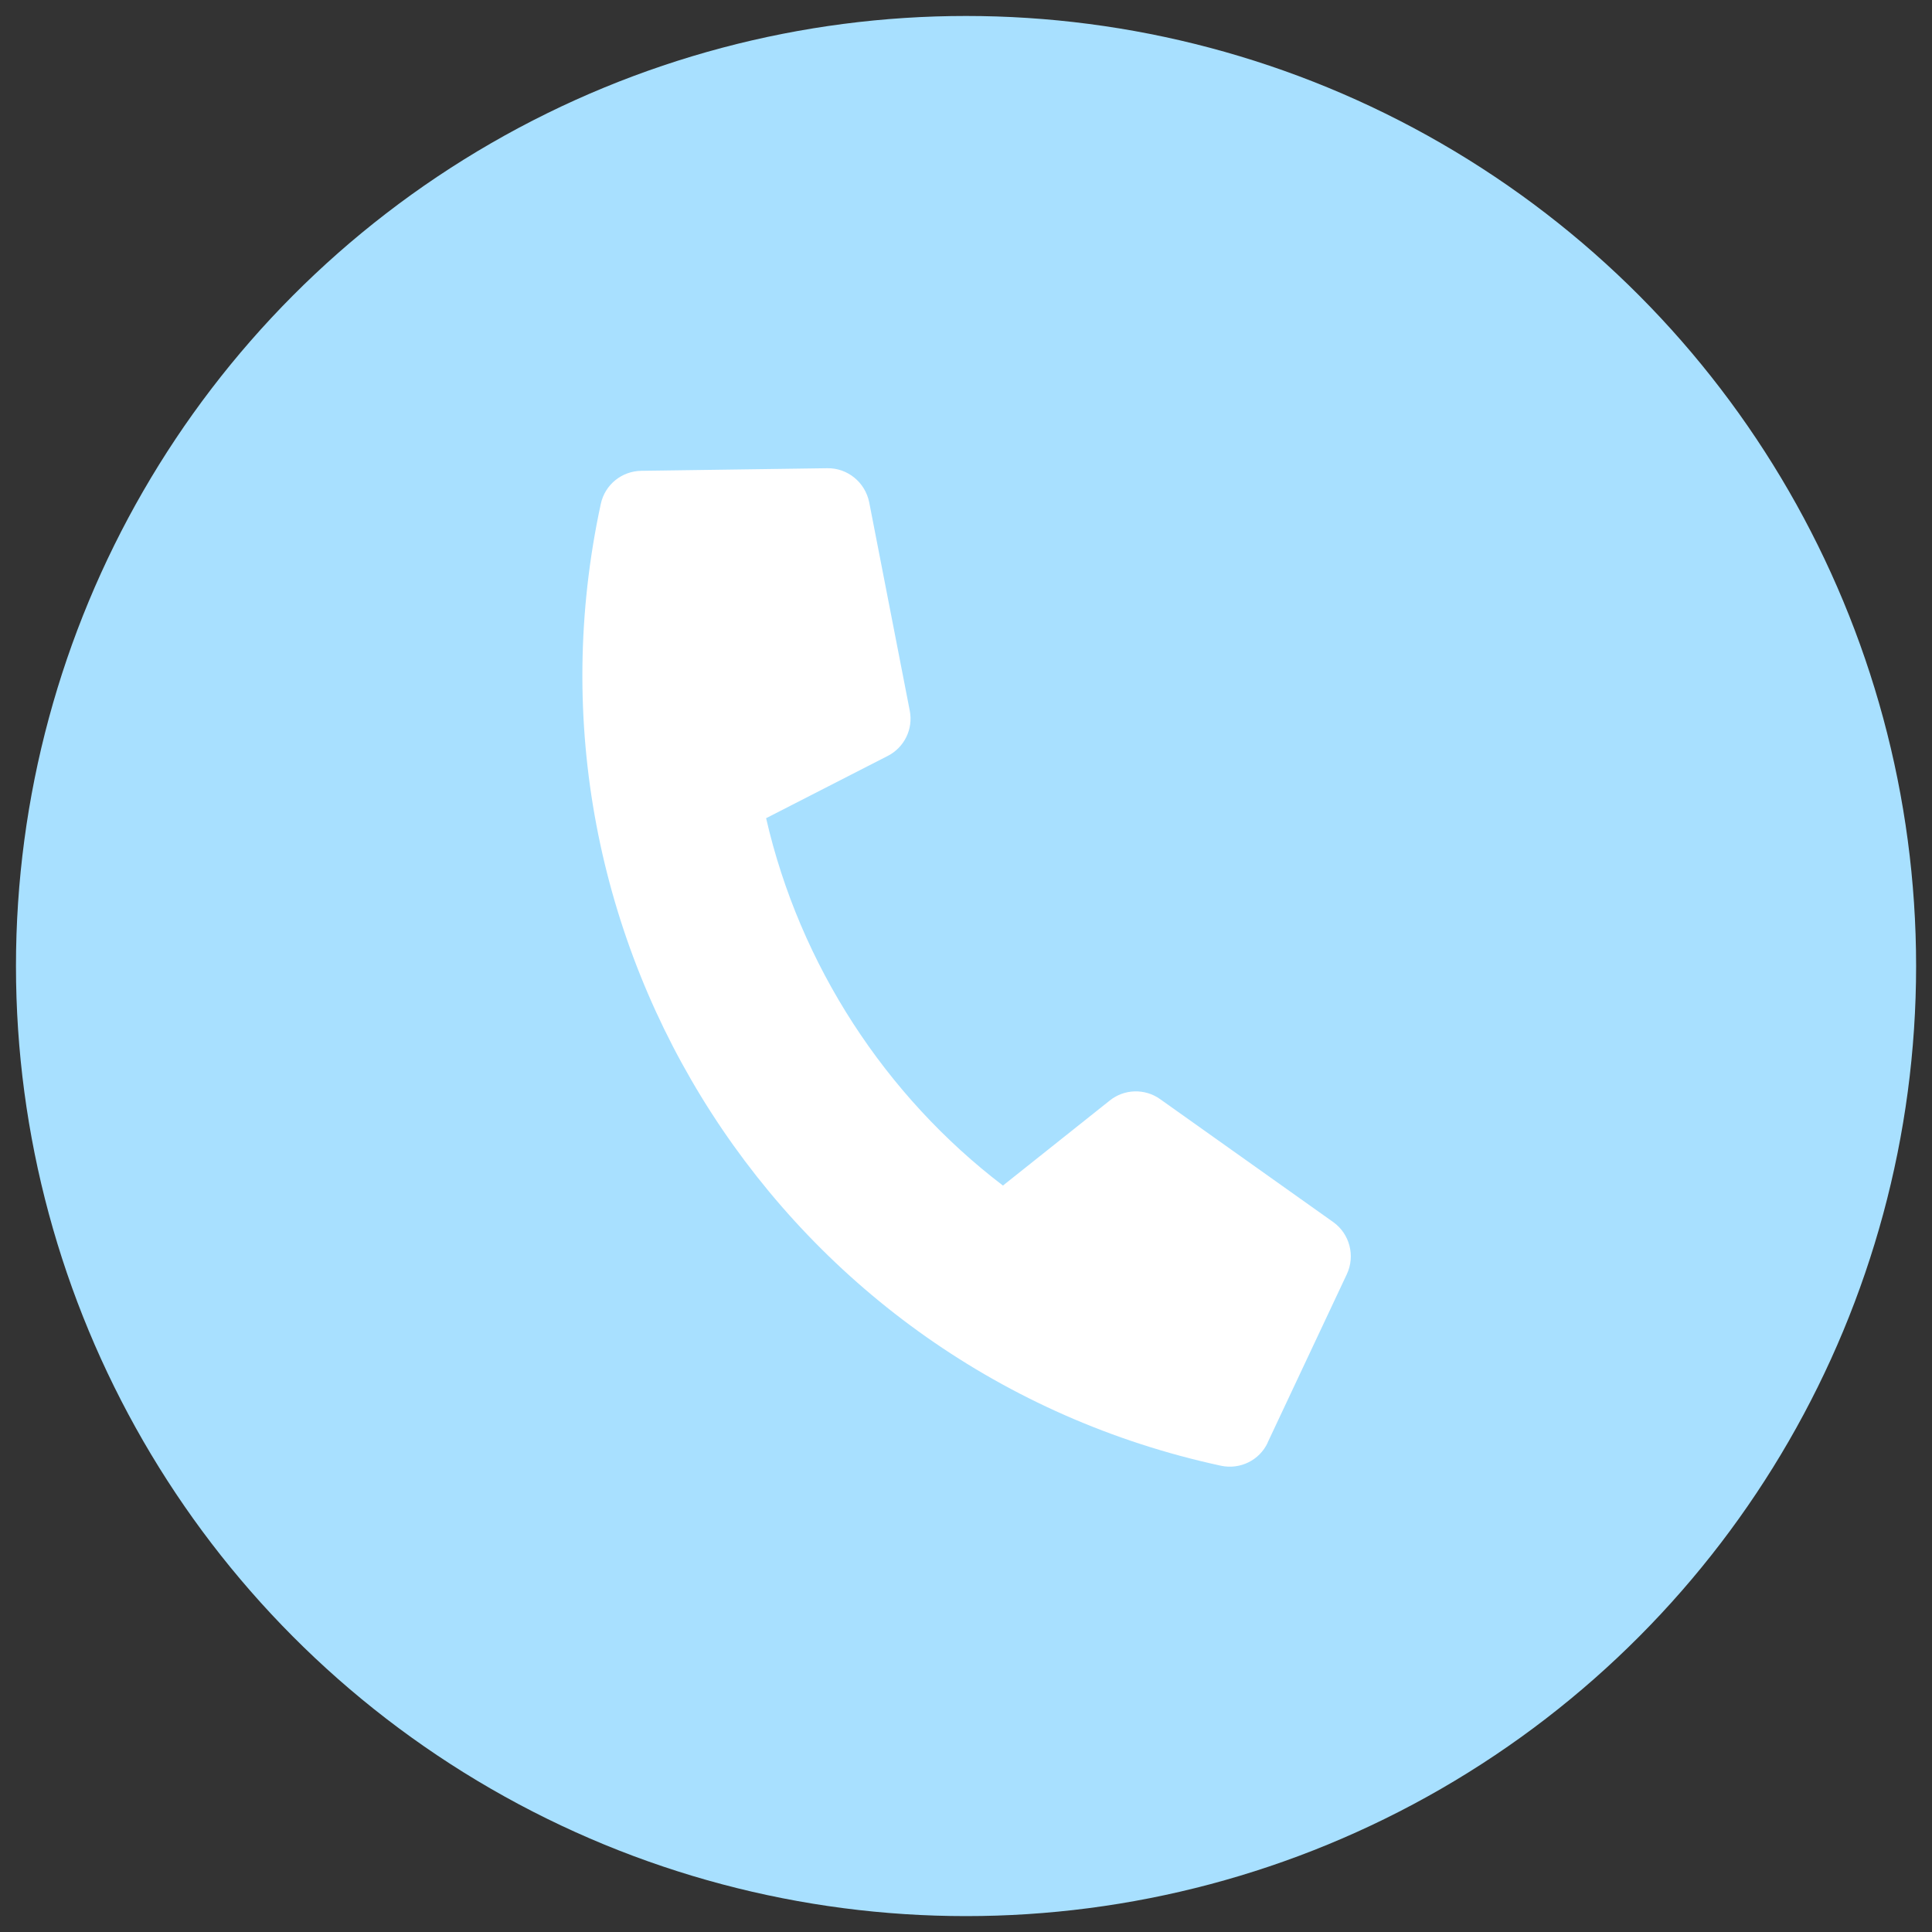
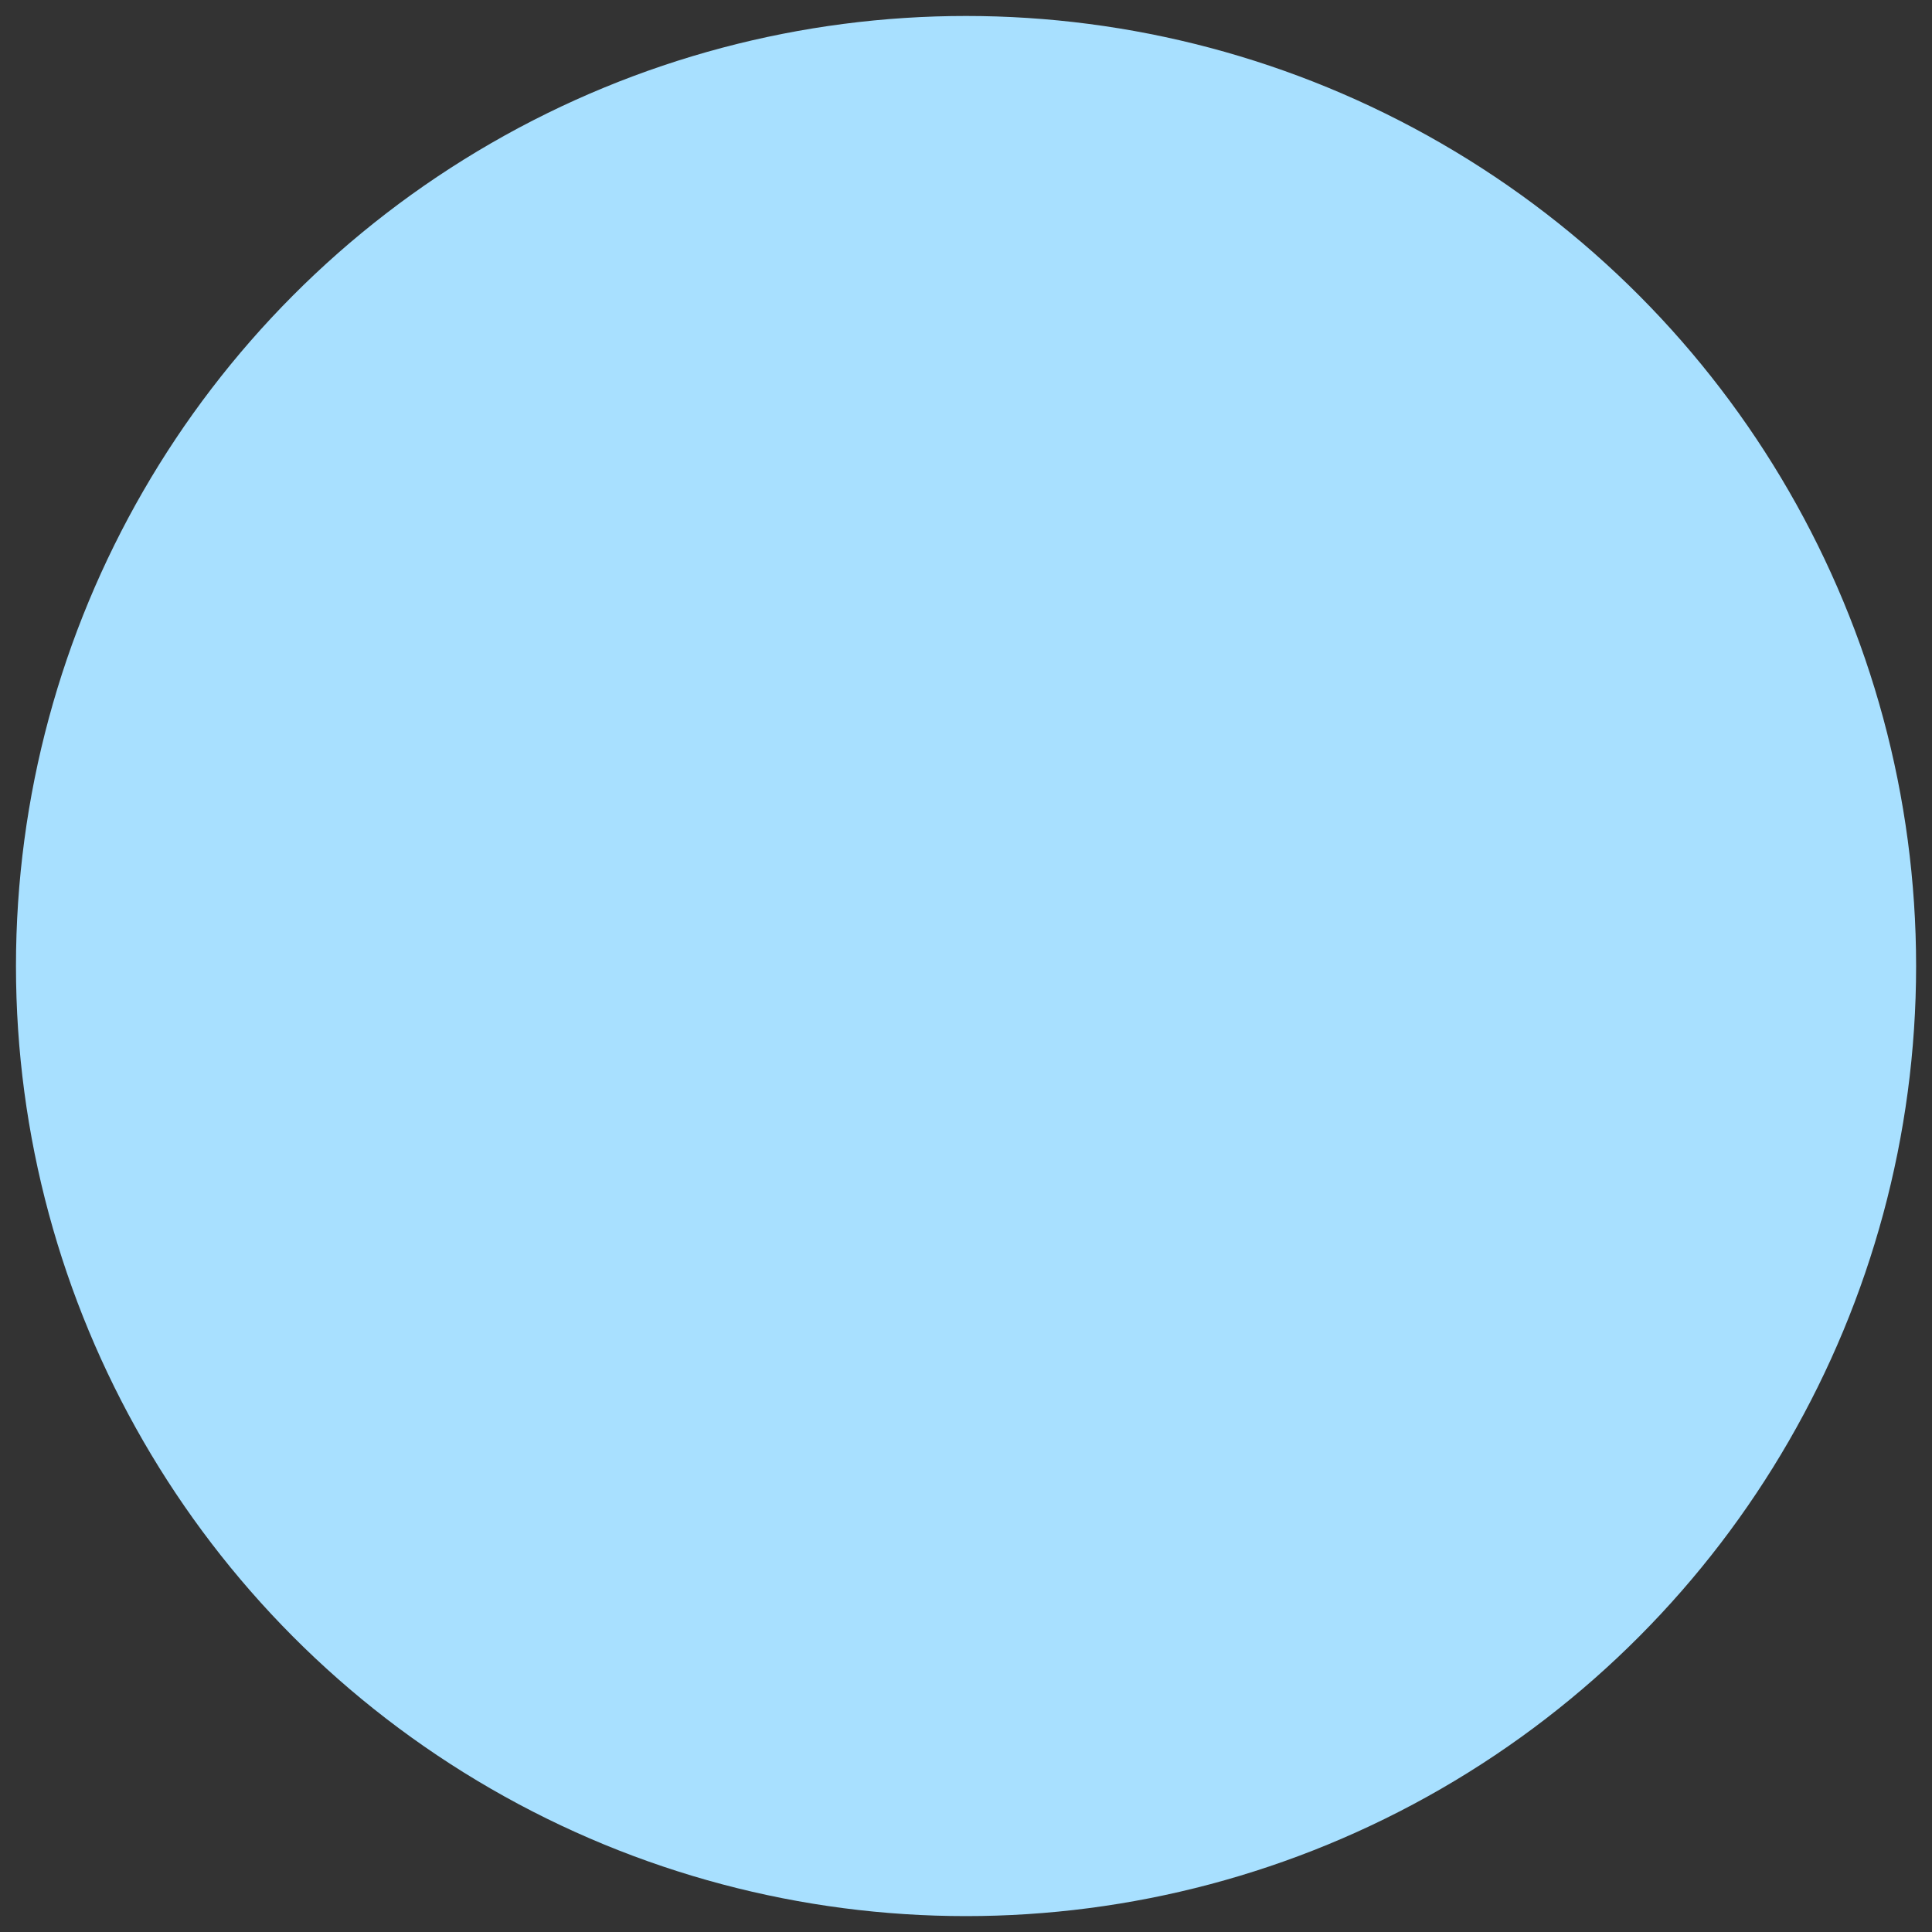
<svg xmlns="http://www.w3.org/2000/svg" id="Layer_1" width="245.55" height="245.55" viewBox="0 0 245.55 245.55">
  <rect x="0" y="0" width="245.55" height="245.55" fill="#333333" stroke="none" />
  <defs>
    <style>      .st0 {        fill: #fff;      }      .st1 {        fill: #a8e0ff;      }    </style>
  </defs>
  <circle class="st1" cx="122.78" cy="122.78" r="120.75" />
-   <path class="st0" d="M161.11,183.35l10.07-21.41c1.09-2.33.36-5.12-1.72-6.61l-22.02-15.64c-1.93-1.37-4.55-1.3-6.39.18l-13.58,10.81c-14.93-11.39-25.81-28-30.1-46.69l15.45-7.91c2.12-1.08,3.26-3.42,2.81-5.74l-5.16-26.51c-.52-2.54-2.75-4.36-5.32-4.32l-23.66.33c-2.46.04-4.6,1.75-5.13,4.2-11.99,55.49,23.24,110.24,78.82,122.25,2.43.52,4.89-.69,5.94-2.93Z" />
</svg>